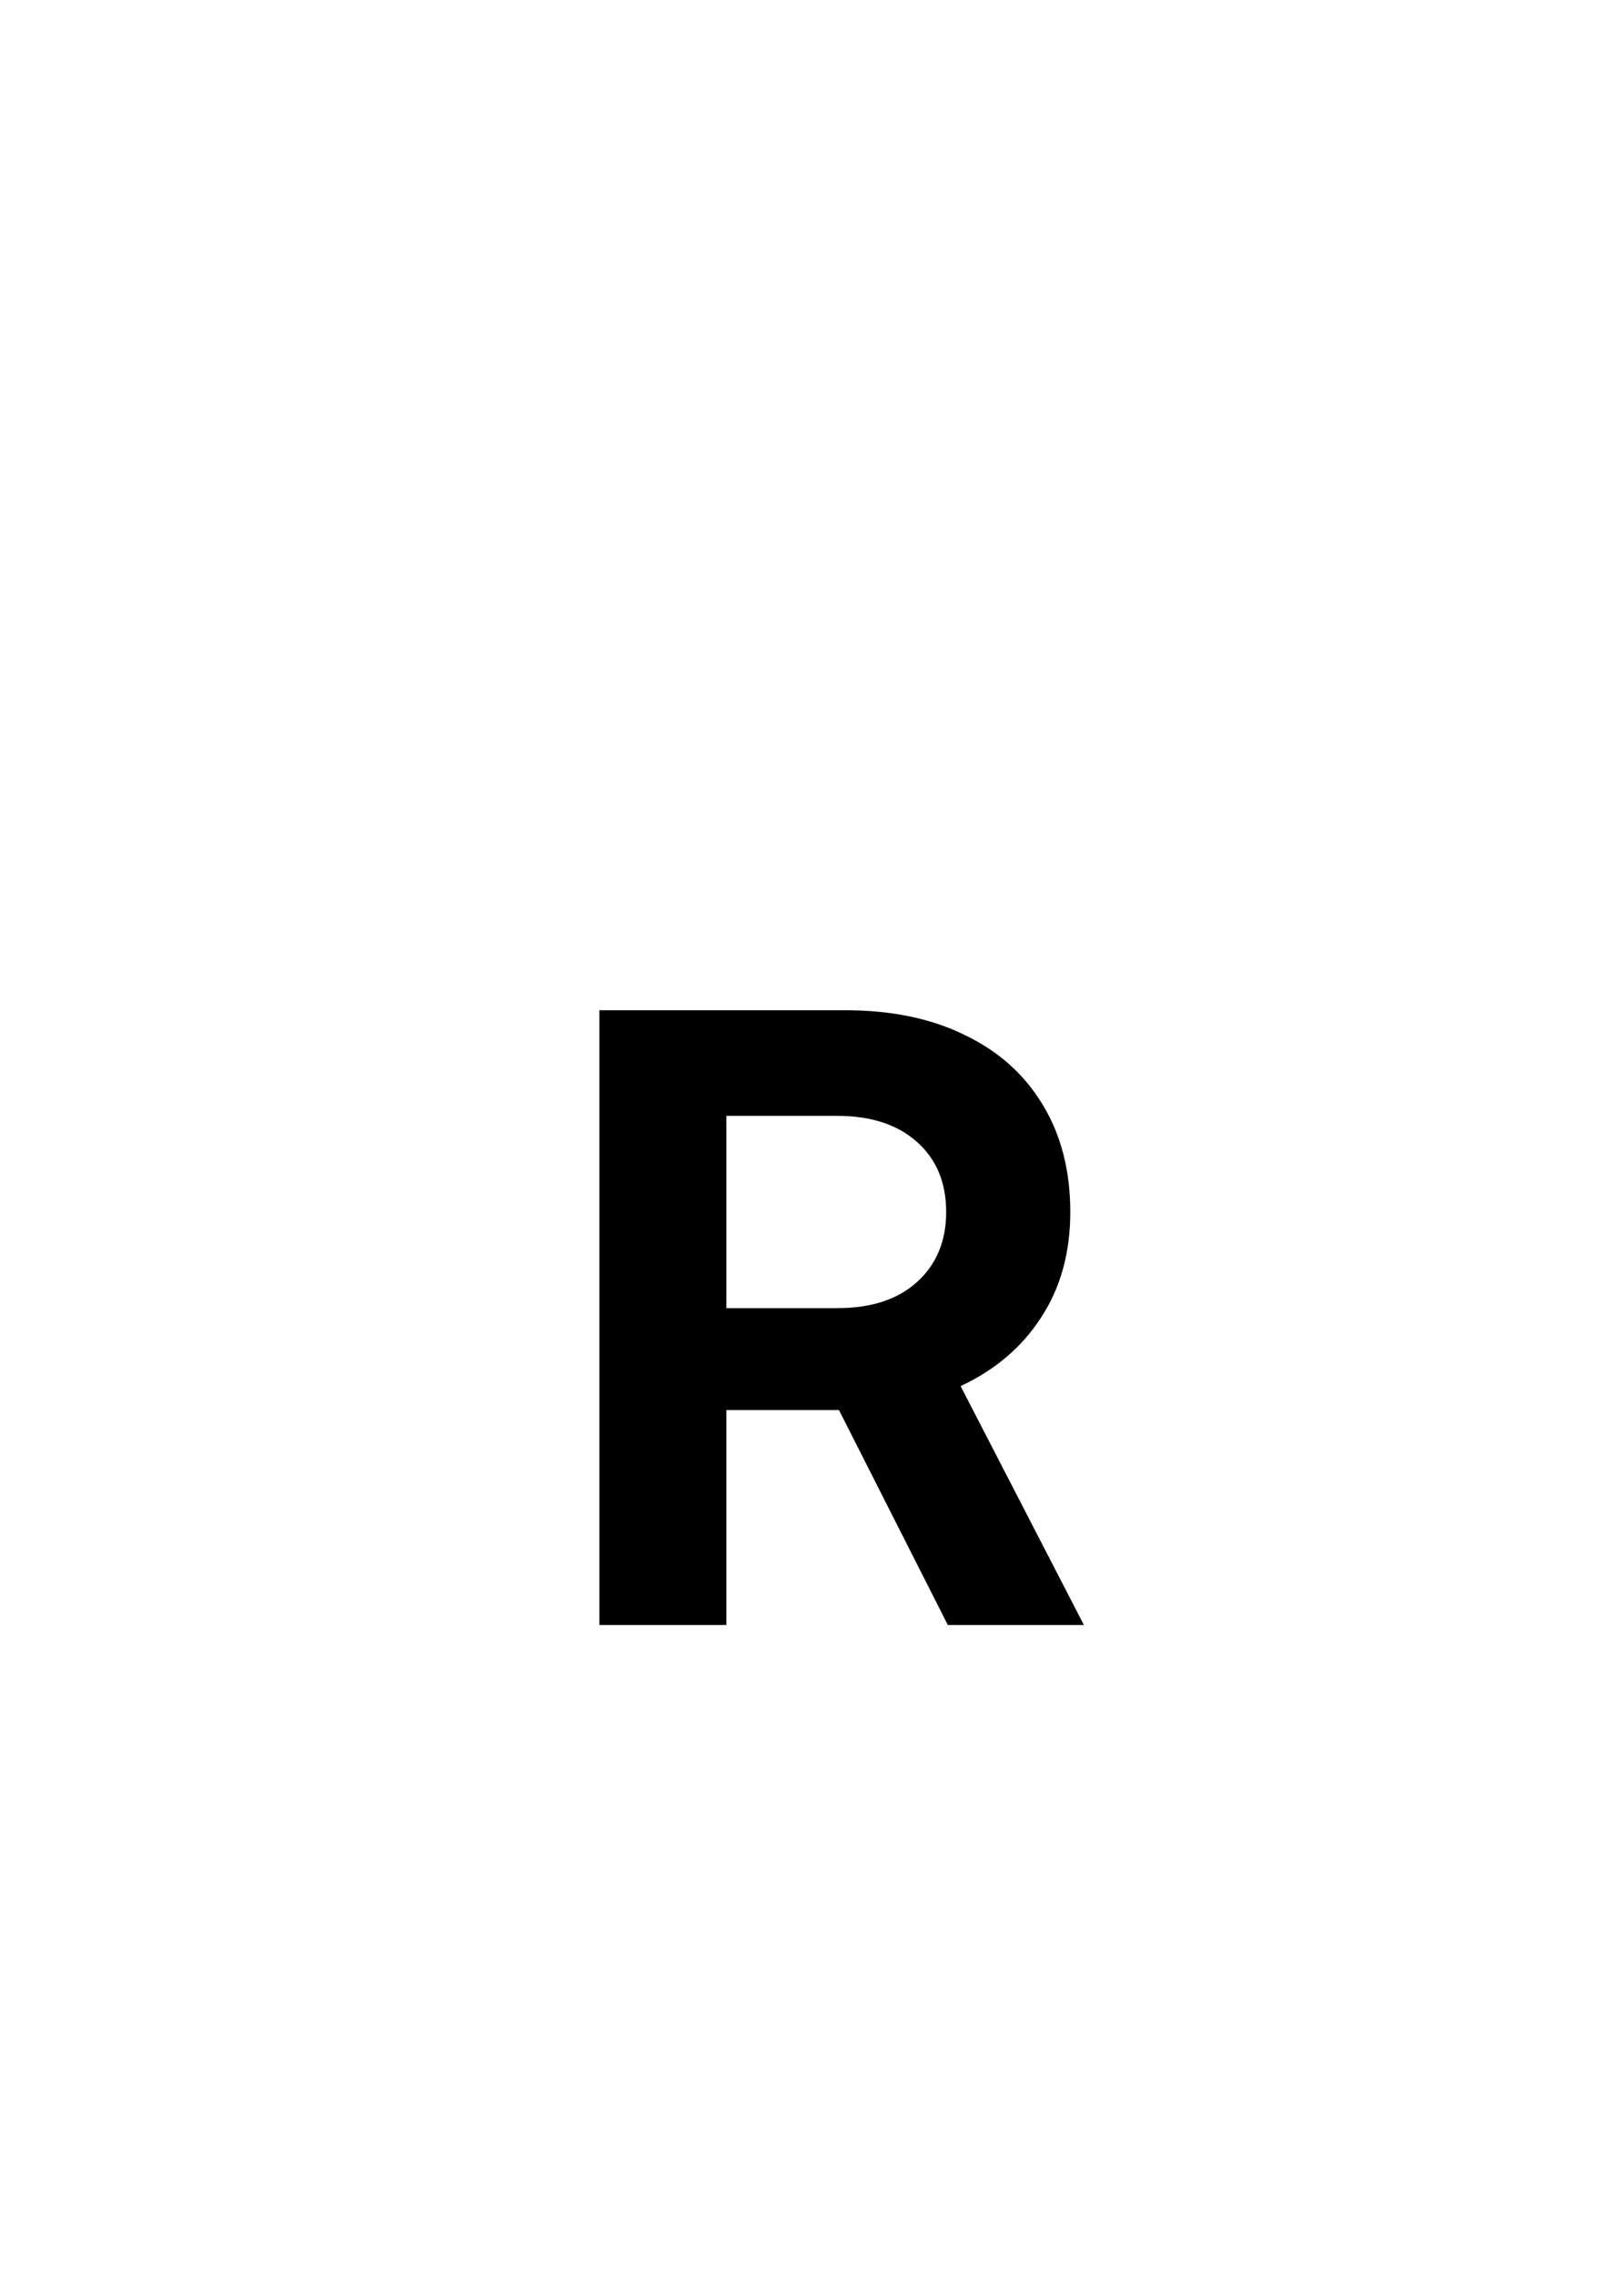
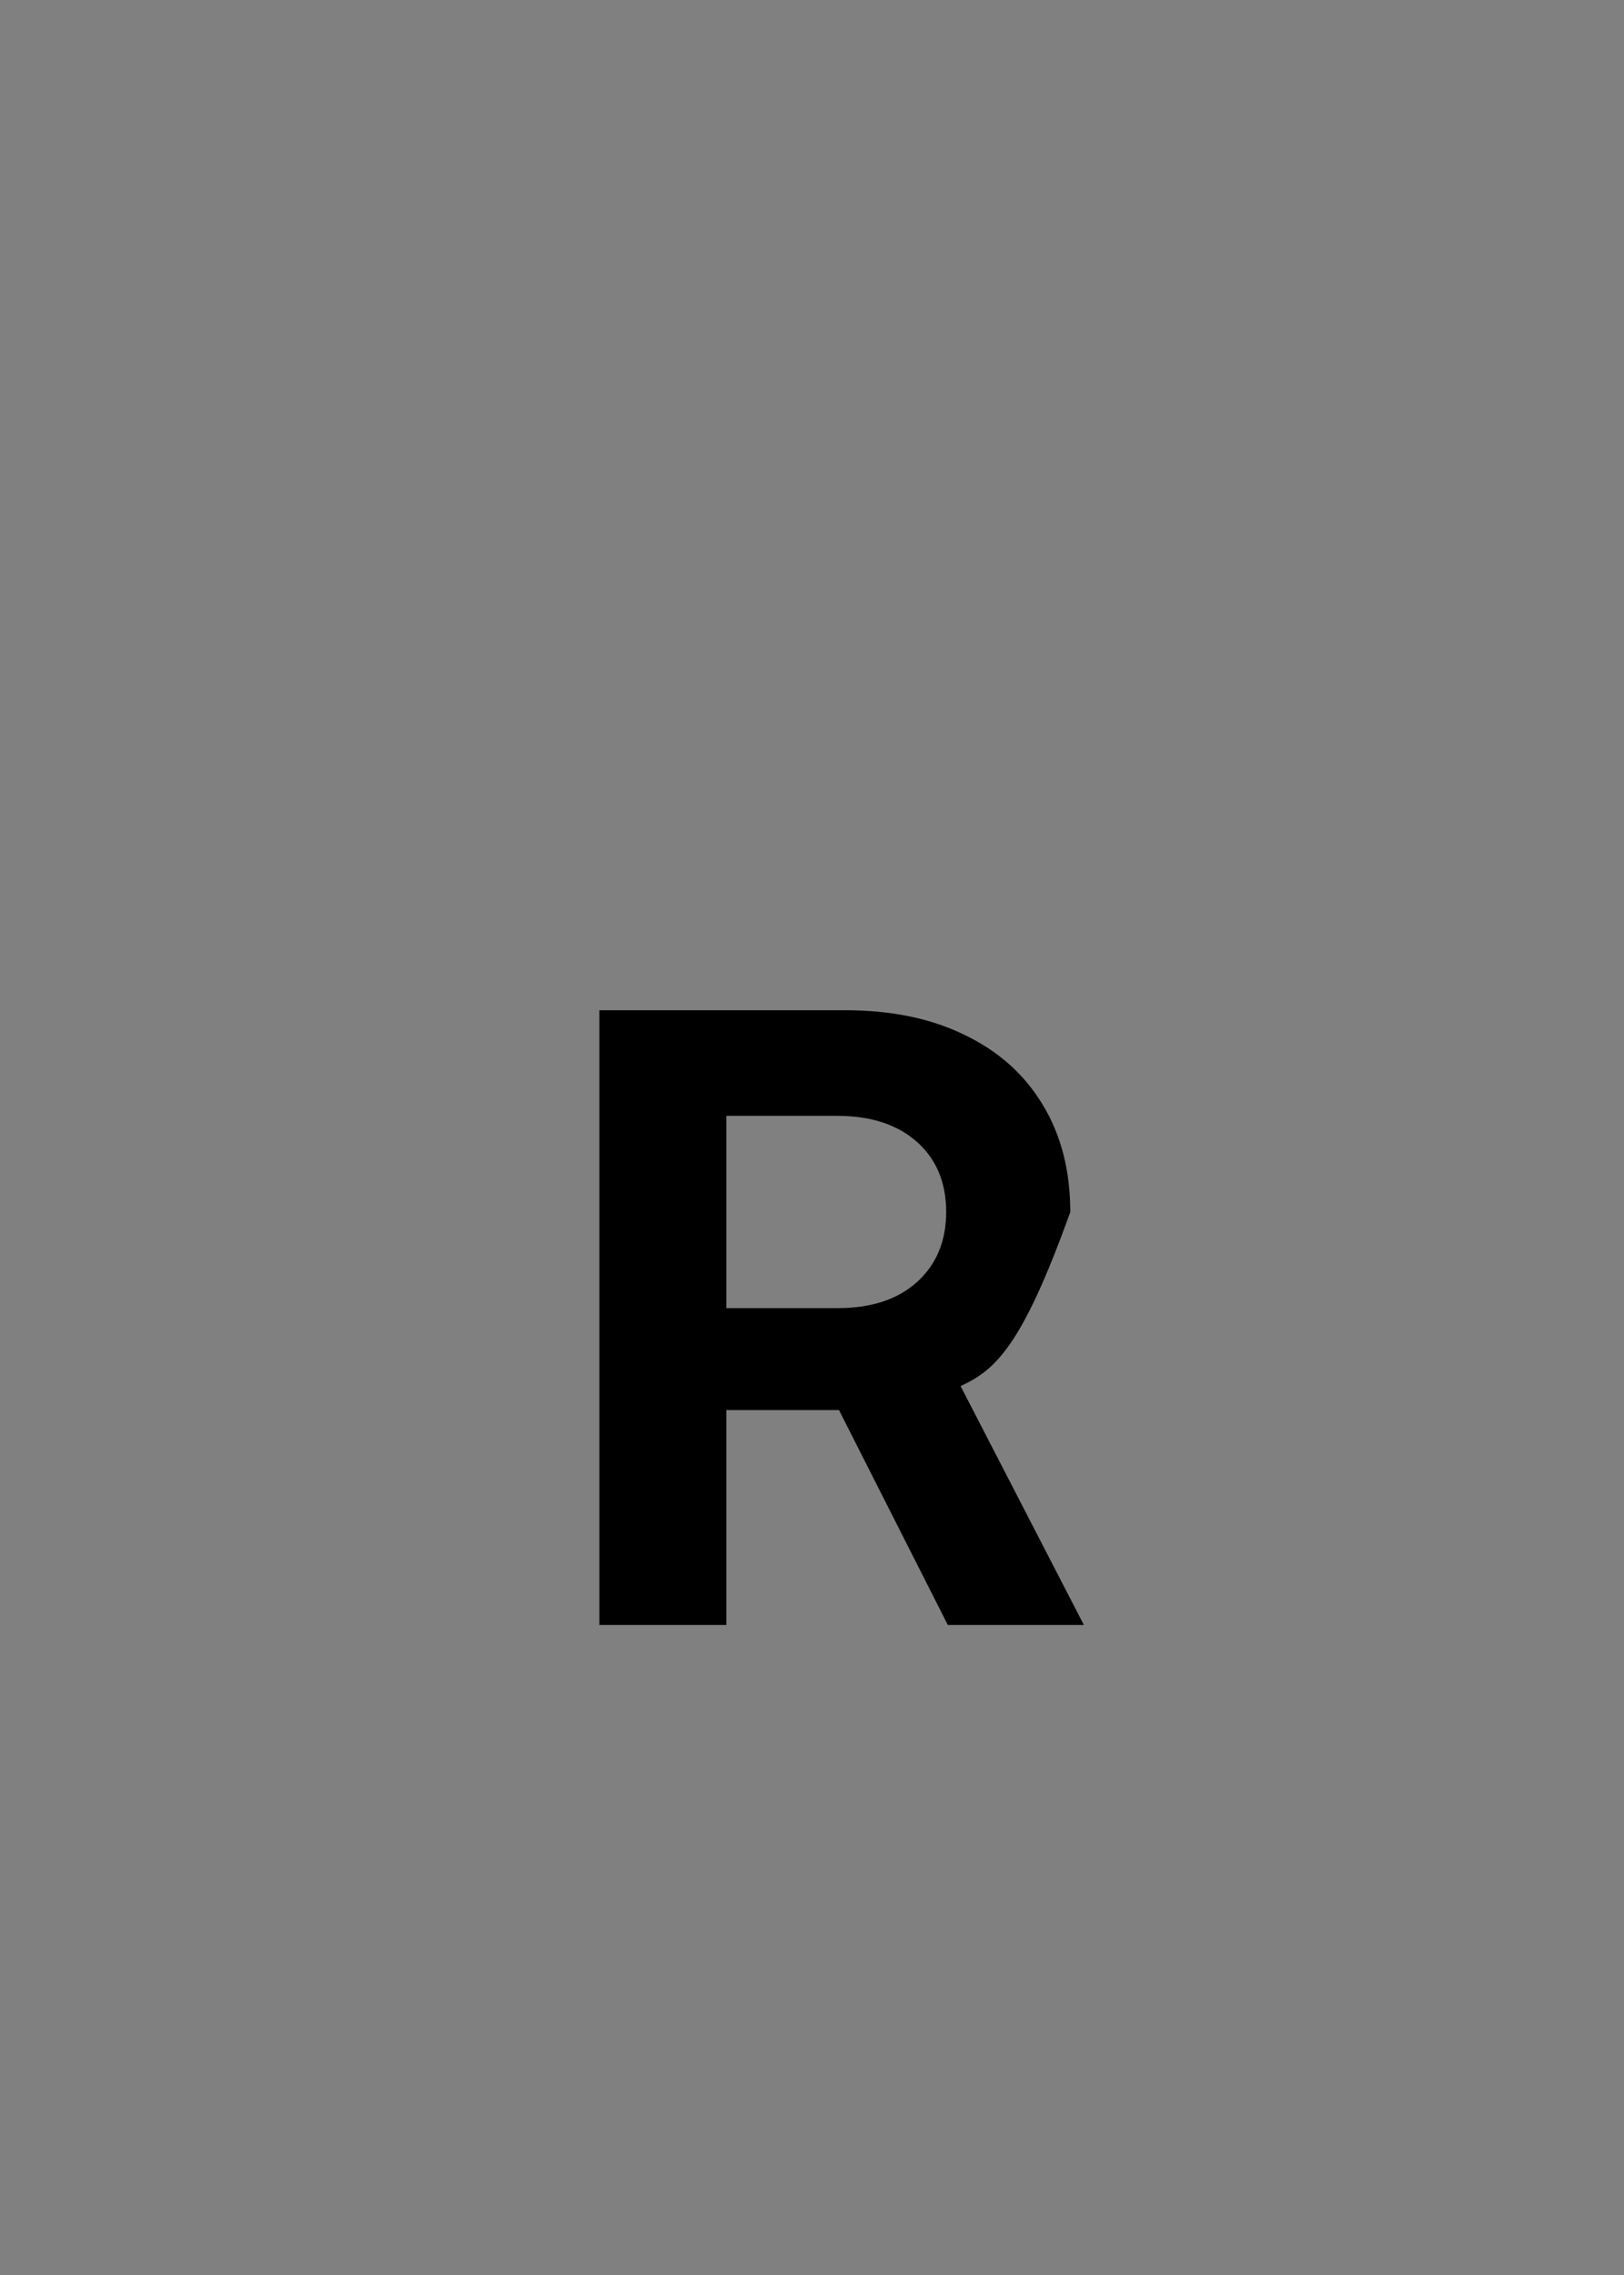
<svg xmlns="http://www.w3.org/2000/svg" width="50" height="70" viewBox="0 0 50 70" fill="none">
  <rect x="0" y="0" width="50" height="70" fill="#808080" stroke="none" />
  <g clip-path="url(#clip0_1237_2035)">
-     <rect width="50" height="70" fill="white" />
-     <path d="M18.454 50V31.084H26.02C27.442 31.084 28.67 31.338 29.702 31.846C30.743 32.345 31.543 33.06 32.102 33.991C32.669 34.922 32.952 36.023 32.952 37.292C32.952 38.545 32.652 39.628 32.051 40.542C31.458 41.456 30.633 42.158 29.575 42.649L33.371 50H29.182L25.83 43.386C25.822 43.386 25.809 43.386 25.792 43.386H22.364V50H18.454ZM22.364 40.25H25.792C26.825 40.25 27.637 39.983 28.23 39.45C28.83 38.908 29.131 38.189 29.131 37.292C29.131 36.386 28.83 35.667 28.23 35.134C27.629 34.601 26.812 34.334 25.779 34.334H22.364V40.25Z" fill="black" />
+     <path d="M18.454 50V31.084H26.02C27.442 31.084 28.67 31.338 29.702 31.846C30.743 32.345 31.543 33.06 32.102 33.991C32.669 34.922 32.952 36.023 32.952 37.292C31.458 41.456 30.633 42.158 29.575 42.649L33.371 50H29.182L25.83 43.386C25.822 43.386 25.809 43.386 25.792 43.386H22.364V50H18.454ZM22.364 40.25H25.792C26.825 40.25 27.637 39.983 28.23 39.45C28.83 38.908 29.131 38.189 29.131 37.292C29.131 36.386 28.83 35.667 28.23 35.134C27.629 34.601 26.812 34.334 25.779 34.334H22.364V40.25Z" fill="black" />
  </g>
  <defs>
    <clipPath id="clip0_1237_2035">
      <rect width="50" height="70" fill="white" />
    </clipPath>
  </defs>
</svg>